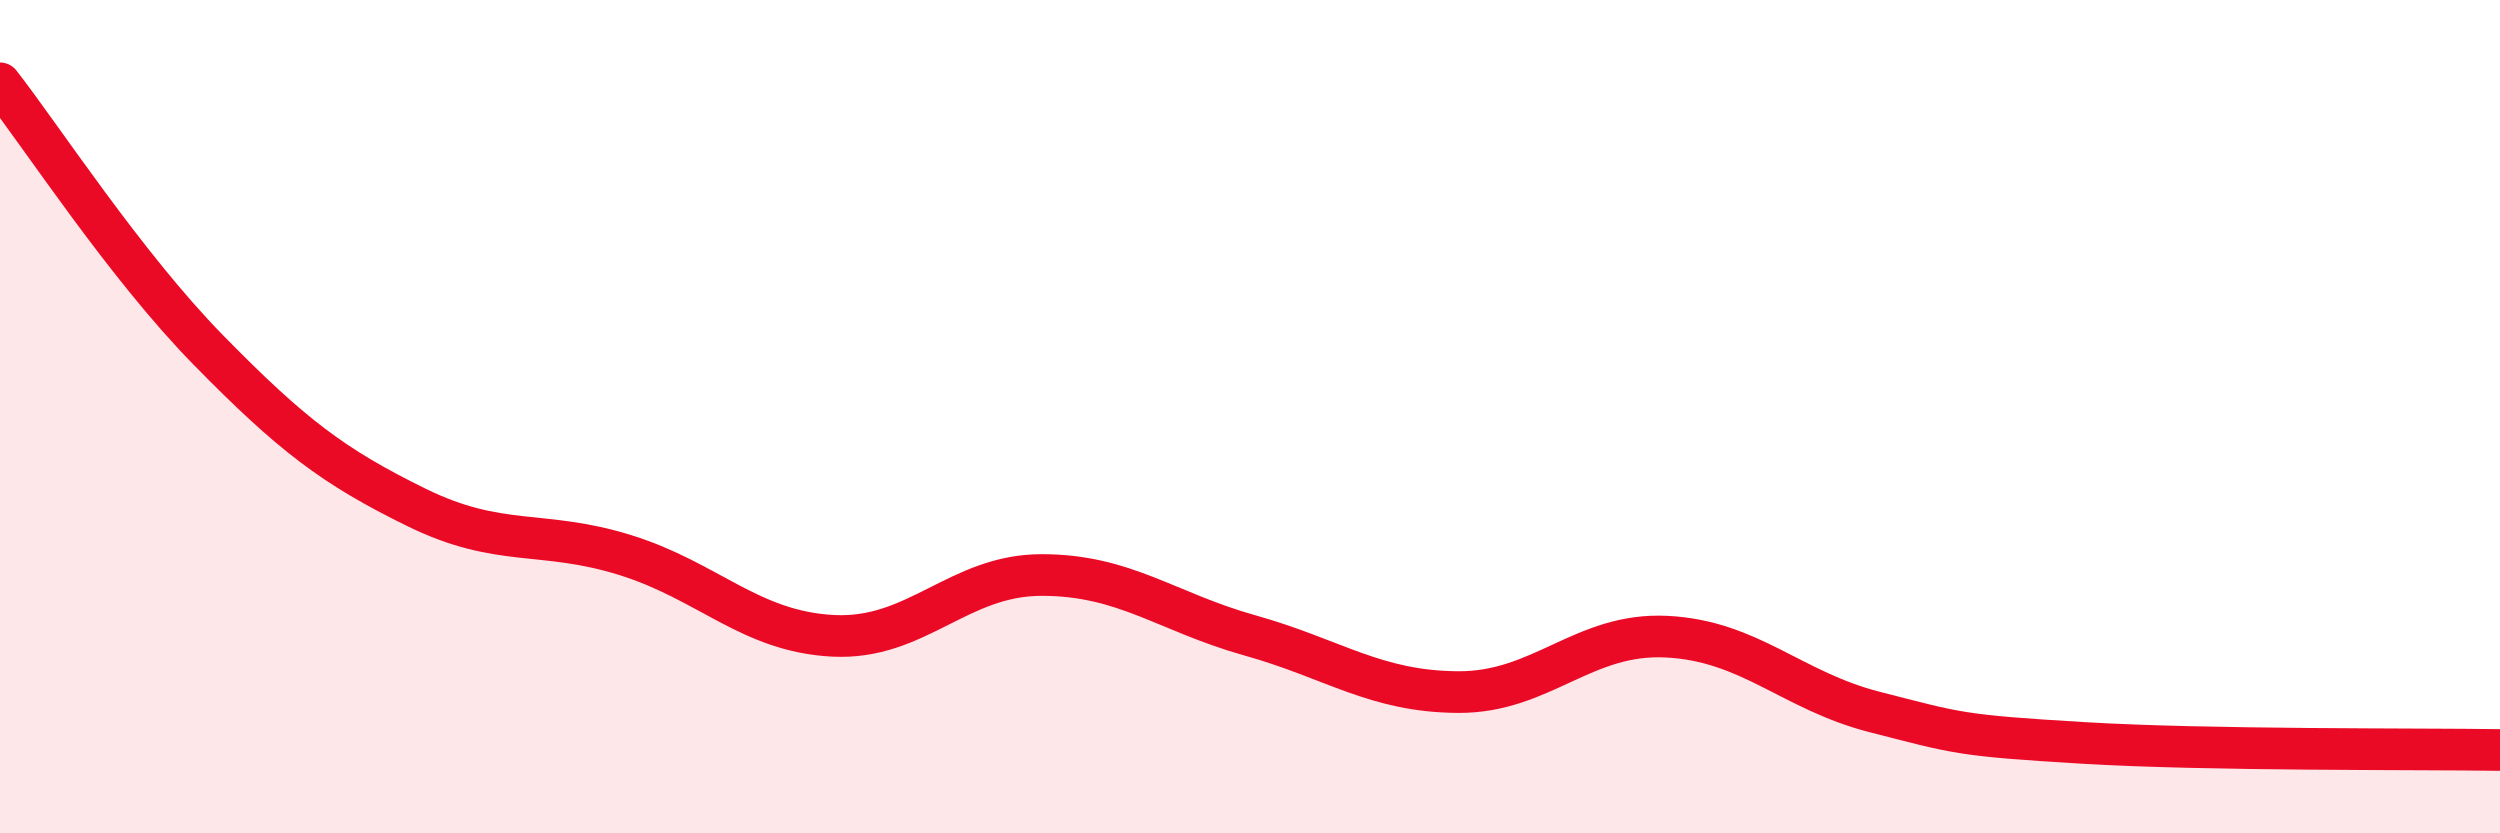
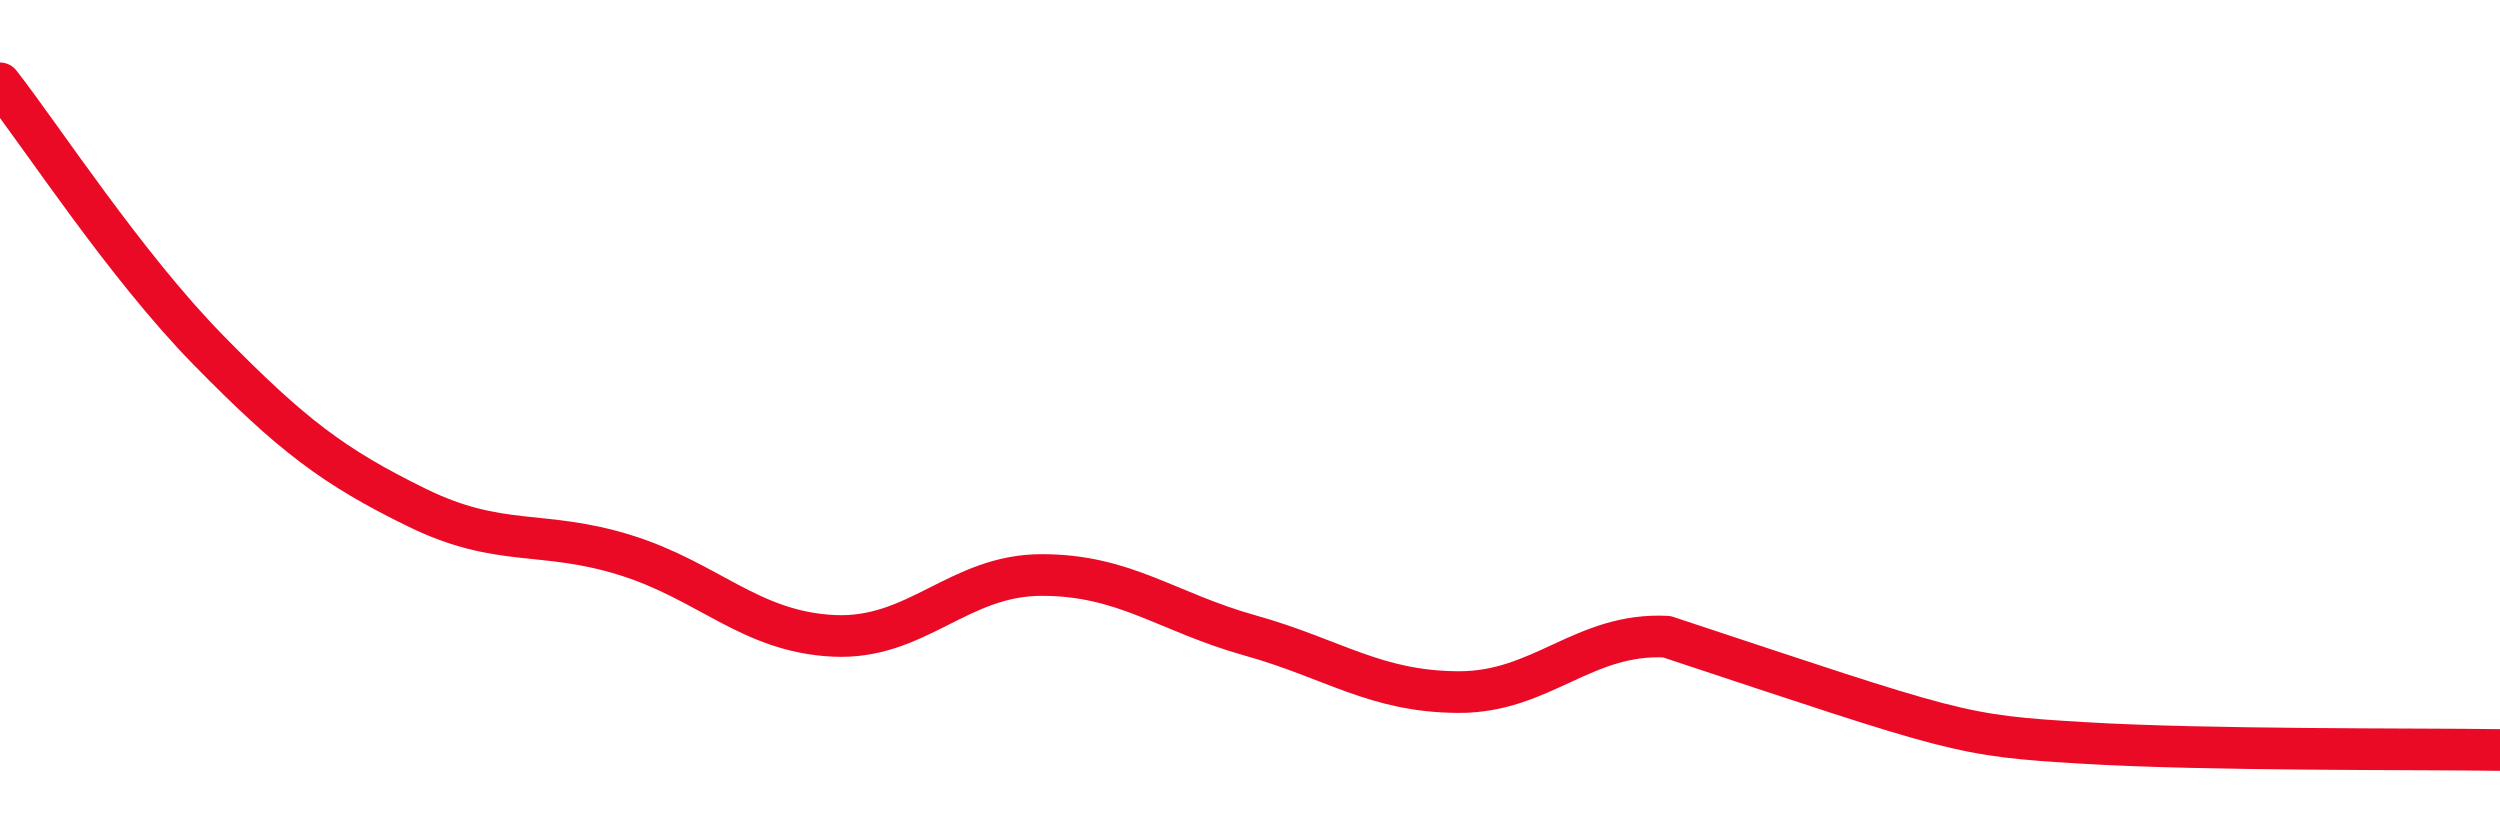
<svg xmlns="http://www.w3.org/2000/svg" width="60" height="20" viewBox="0 0 60 20">
-   <path d="M 0,2 C 1,3.28 3,6.36 5,8.4 C 7,10.44 8,11.2 10,12.18 C 12,13.16 13,12.7 15,13.32 C 17,13.94 18,15.16 20,15.26 C 22,15.36 23,13.8 25,13.8 C 27,13.8 28,14.69 30,15.25 C 32,15.81 33,16.6 35,16.61 C 37,16.62 38,15.18 40,15.28 C 42,15.38 43,16.58 45,17.09 C 47,17.6 47,17.65 50,17.83 C 53,18.01 58,17.97 60,18L60 20L0 20Z" fill="#EB0A25" opacity="0.1" stroke-linecap="round" stroke-linejoin="round" />
-   <path d="M 0,2 C 1,3.28 3,6.36 5,8.4 C 7,10.44 8,11.2 10,12.18 C 12,13.16 13,12.7 15,13.32 C 17,13.94 18,15.16 20,15.26 C 22,15.36 23,13.8 25,13.8 C 27,13.8 28,14.69 30,15.25 C 32,15.81 33,16.6 35,16.61 C 37,16.62 38,15.18 40,15.28 C 42,15.38 43,16.58 45,17.09 C 47,17.6 47,17.65 50,17.83 C 53,18.01 58,17.97 60,18" stroke="#EB0A25" stroke-width="1" fill="none" stroke-linecap="round" stroke-linejoin="round" />
+   <path d="M 0,2 C 1,3.28 3,6.36 5,8.4 C 7,10.44 8,11.2 10,12.18 C 12,13.16 13,12.7 15,13.32 C 17,13.94 18,15.16 20,15.26 C 22,15.36 23,13.8 25,13.8 C 27,13.8 28,14.69 30,15.25 C 32,15.81 33,16.6 35,16.61 C 37,16.62 38,15.18 40,15.28 C 47,17.6 47,17.65 50,17.83 C 53,18.01 58,17.97 60,18" stroke="#EB0A25" stroke-width="1" fill="none" stroke-linecap="round" stroke-linejoin="round" />
</svg>